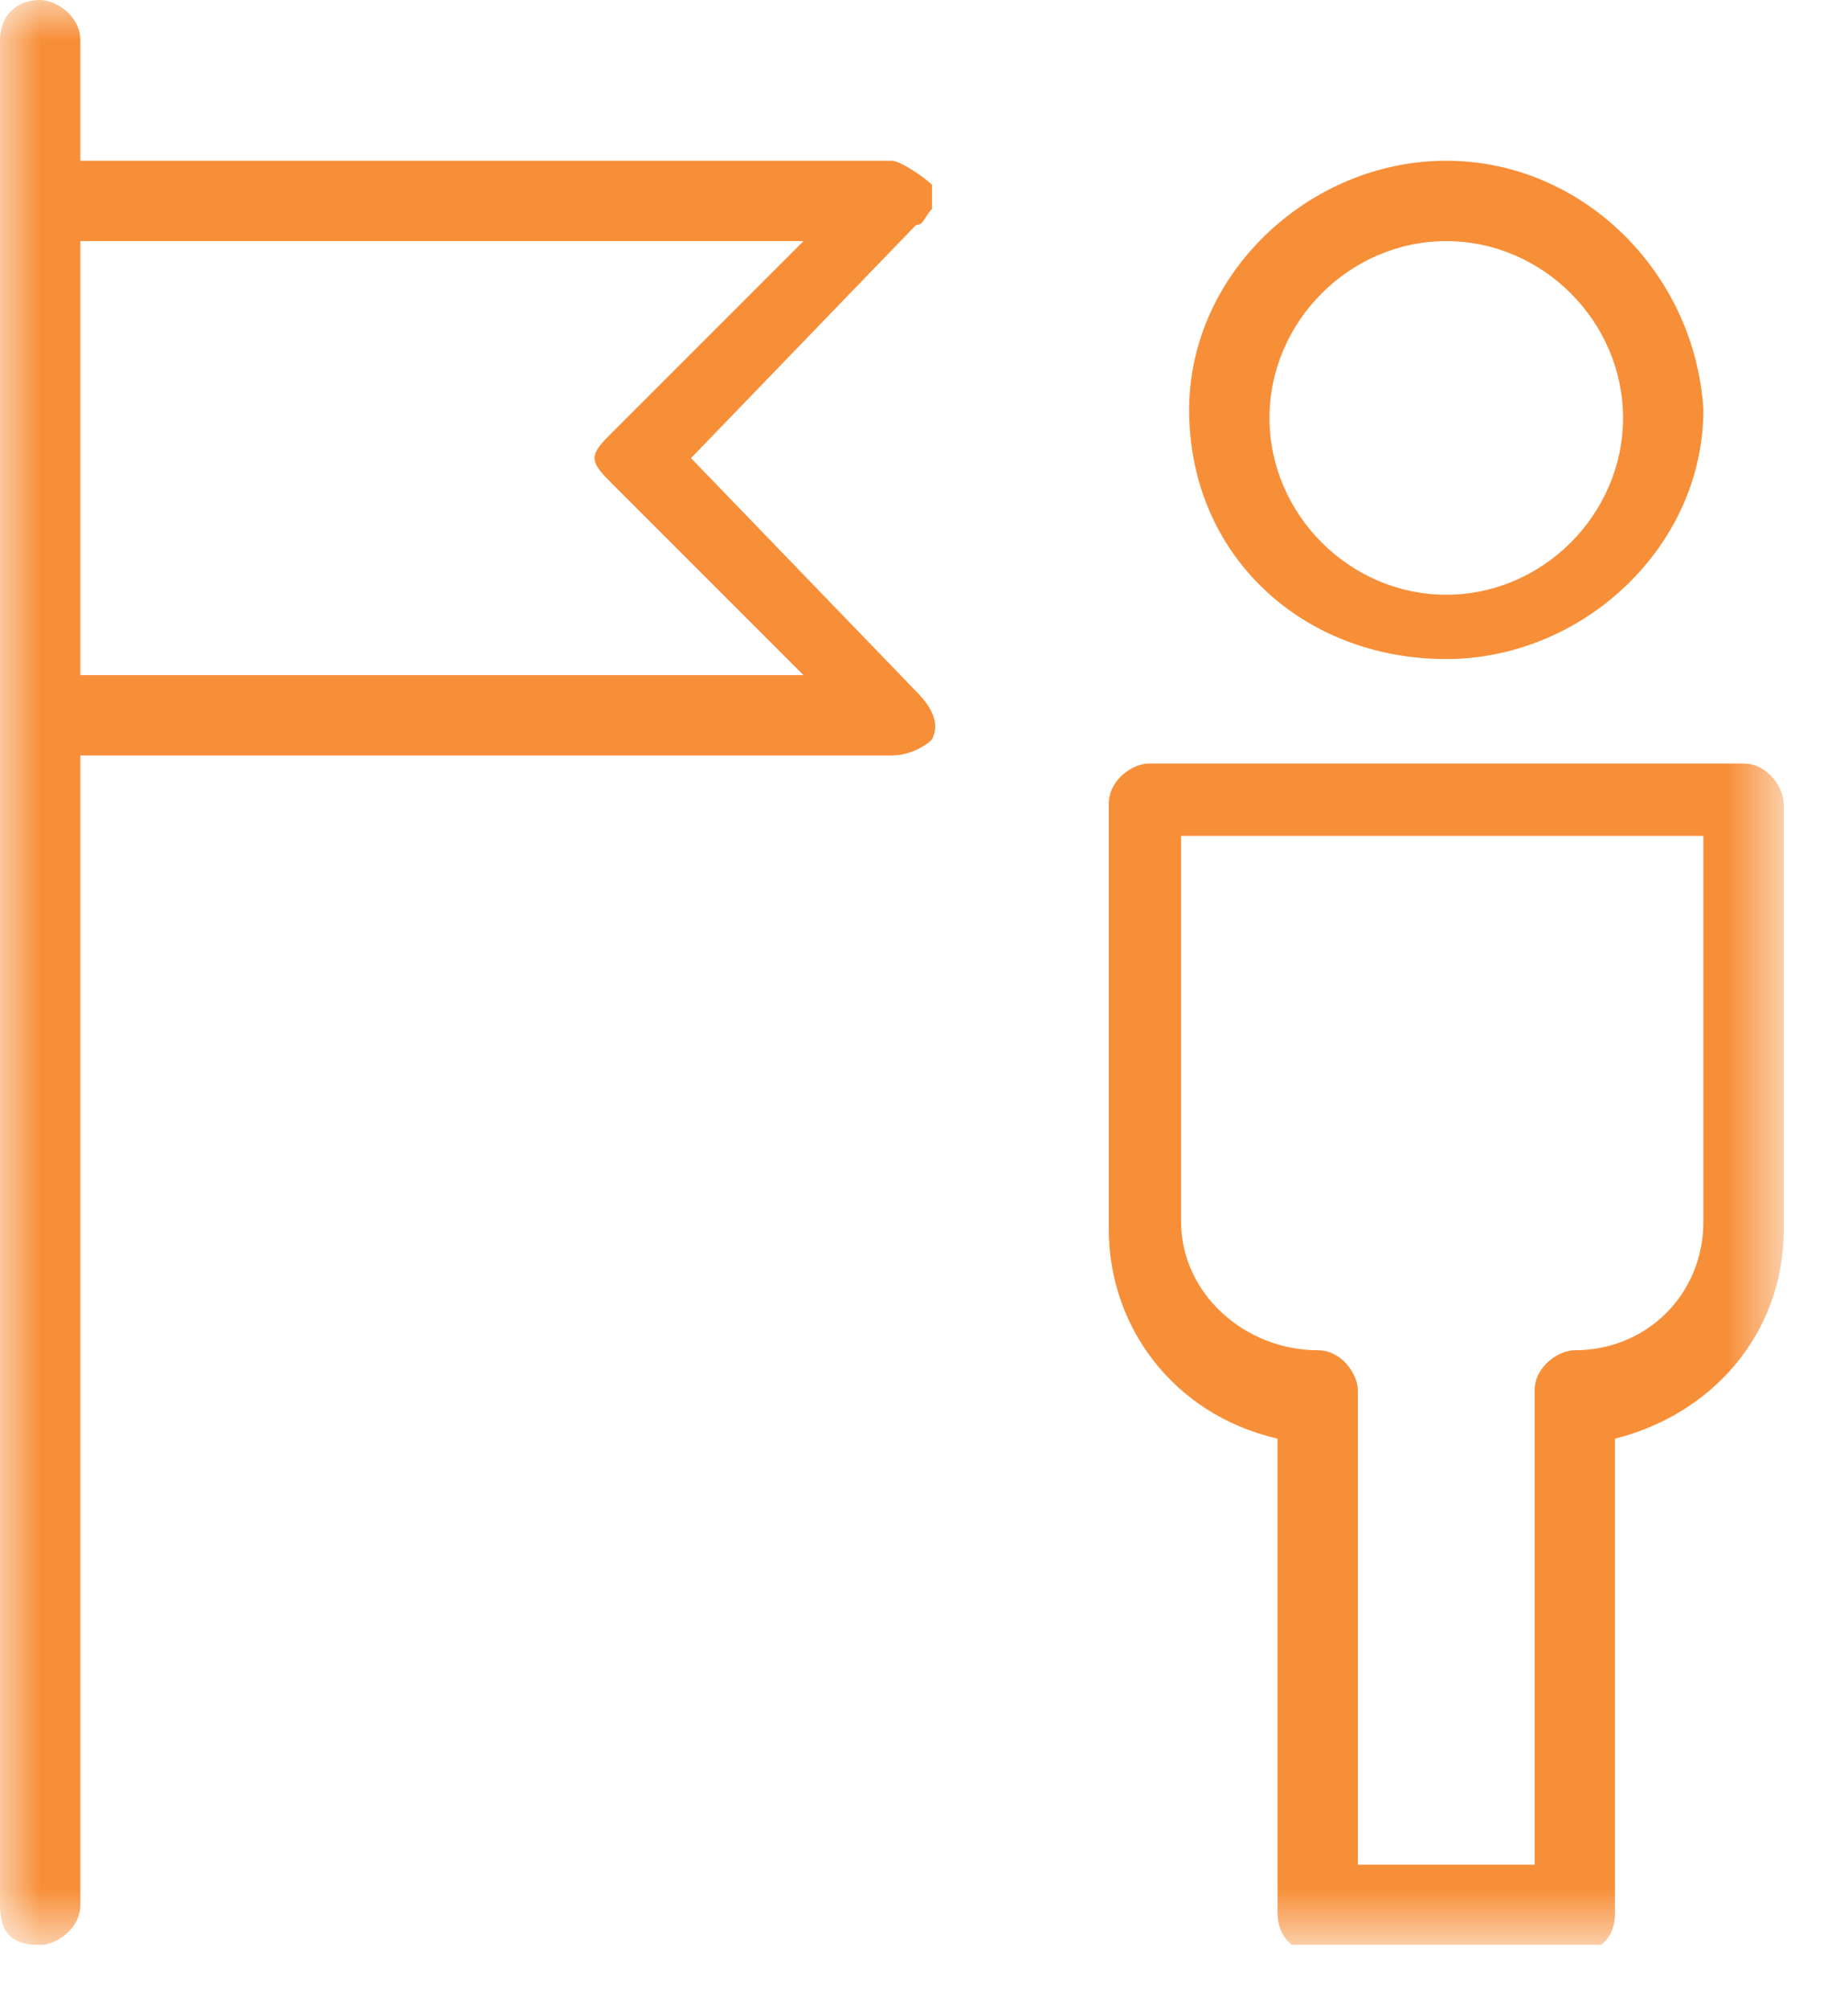
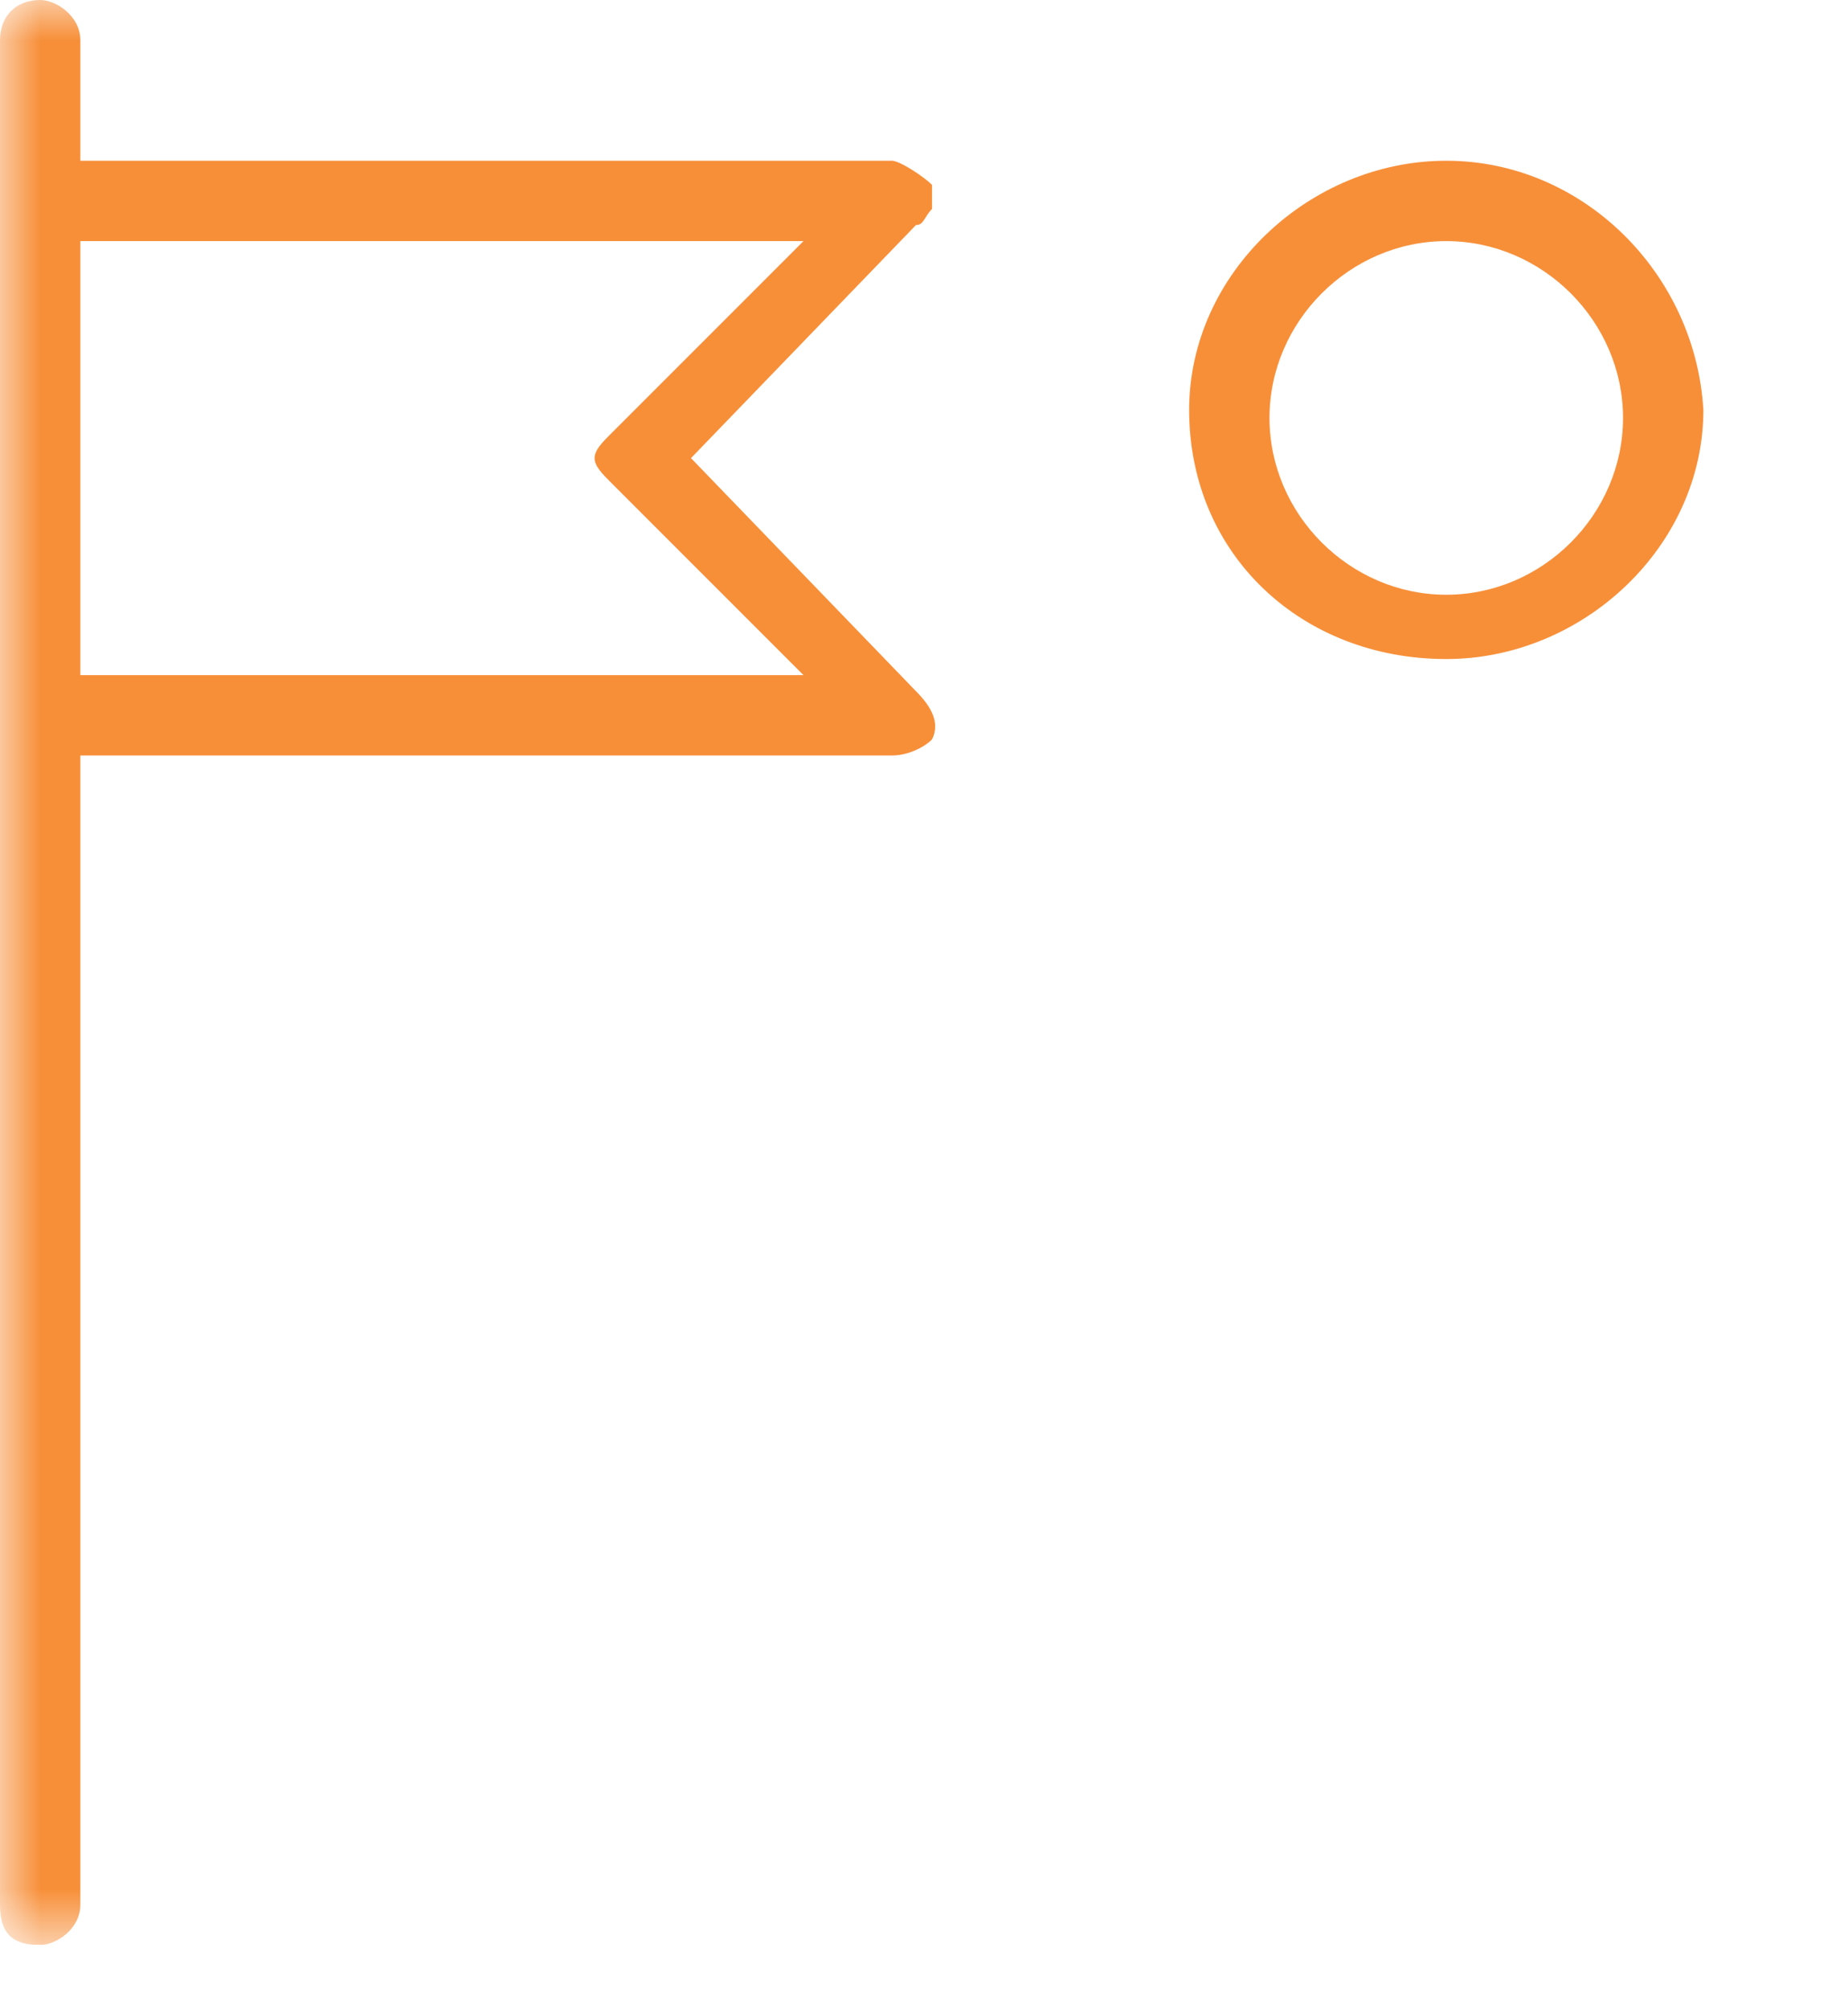
<svg xmlns="http://www.w3.org/2000/svg" width="23" height="25" viewBox="0 0 23 25" fill="none">
  <g clip-path="url(#clip0_167_3)">
    <mask id="mask0_167_3" style="mask-type:luminance" maskUnits="userSpaceOnUse" x="0" y="0" width="23" height="25">
-       <path d="M22.2 0H0V24.2H22.2V0Z" fill="white" />
-     </mask>
+       </mask>
    <g mask="url(#mask0_167_3)">
      <path d="M14.7 10.4H21.2V15.2C21.2 16.1 20.5 16.8 19.6 16.8C19.4 16.8 19.1 17 19.1 17.3V23.2H16.9V17.3C16.9 17.1 16.7 16.8 16.4 16.8C15.5 16.8 14.7 16.1 14.7 15.2V10.4ZM15.9 17.9V23.8C15.9 24.1 16.1 24.3 16.4 24.3H19.6C19.8 24.3 20.1 24.2 20.1 23.8V17.9C21.3 17.6 22.2 16.6 22.2 15.3V10C22.2 9.8 22 9.5 21.7 9.5H14.3C14.1 9.5 13.8 9.7 13.8 10V15.3C13.8 16.5 14.6 17.6 15.9 17.9Z" fill="#F78F39" />
    </g>
    <mask id="mask1_167_3" style="mask-type:luminance" maskUnits="userSpaceOnUse" x="0" y="0" width="23" height="25">
      <path d="M22.2 0H0V24.2H22.2V0Z" fill="white" />
    </mask>
    <g mask="url(#mask1_167_3)">
      <path d="M18 3C19.2 3 20.2 4 20.2 5.2C20.2 6.4 19.2 7.4 18 7.4C16.8 7.4 15.8 6.4 15.8 5.2C15.8 4 16.8 3 18 3ZM18 8.2C19.7 8.2 21.2 6.8 21.2 5.1C21.1 3.4 19.7 2 18 2C16.3 2 14.8 3.4 14.8 5.1C14.8 6.9 16.2 8.2 18 8.2Z" fill="#F78F39" />
    </g>
    <mask id="mask2_167_3" style="mask-type:luminance" maskUnits="userSpaceOnUse" x="0" y="0" width="23" height="25">
      <path d="M22.2 0H0V24.2H22.2V0Z" fill="white" />
    </mask>
    <g mask="url(#mask2_167_3)">
      <path d="M1 3H10L7.6 5.4C7.5 5.5 7.4 5.6 7.4 5.7C7.4 5.8 7.5 5.9 7.6 6L10 8.4H1V3ZM0.5 24.2C0.7 24.2 1 24 1 23.7V9.4H11.1C11.3 9.4 11.5 9.3 11.6 9.2C11.7 9 11.6 8.8 11.4 8.6L8.6 5.7L11.4 2.8C11.5 2.8 11.5 2.7 11.6 2.6C11.6 2.5 11.6 2.4 11.6 2.3C11.5 2.2 11.2 2 11.1 2H1V0.5C1 0.2 0.7 0 0.5 0C0.2 0 0 0.2 0 0.5V23.7C0 24.1 0.2 24.2 0.5 24.2Z" fill="#F78F39" />
    </g>
  </g>
  <defs>
    <clipPath id="clip0_167_3">
      <rect width="22.2" height="24.2" fill="white" />
    </clipPath>
  </defs>
</svg>